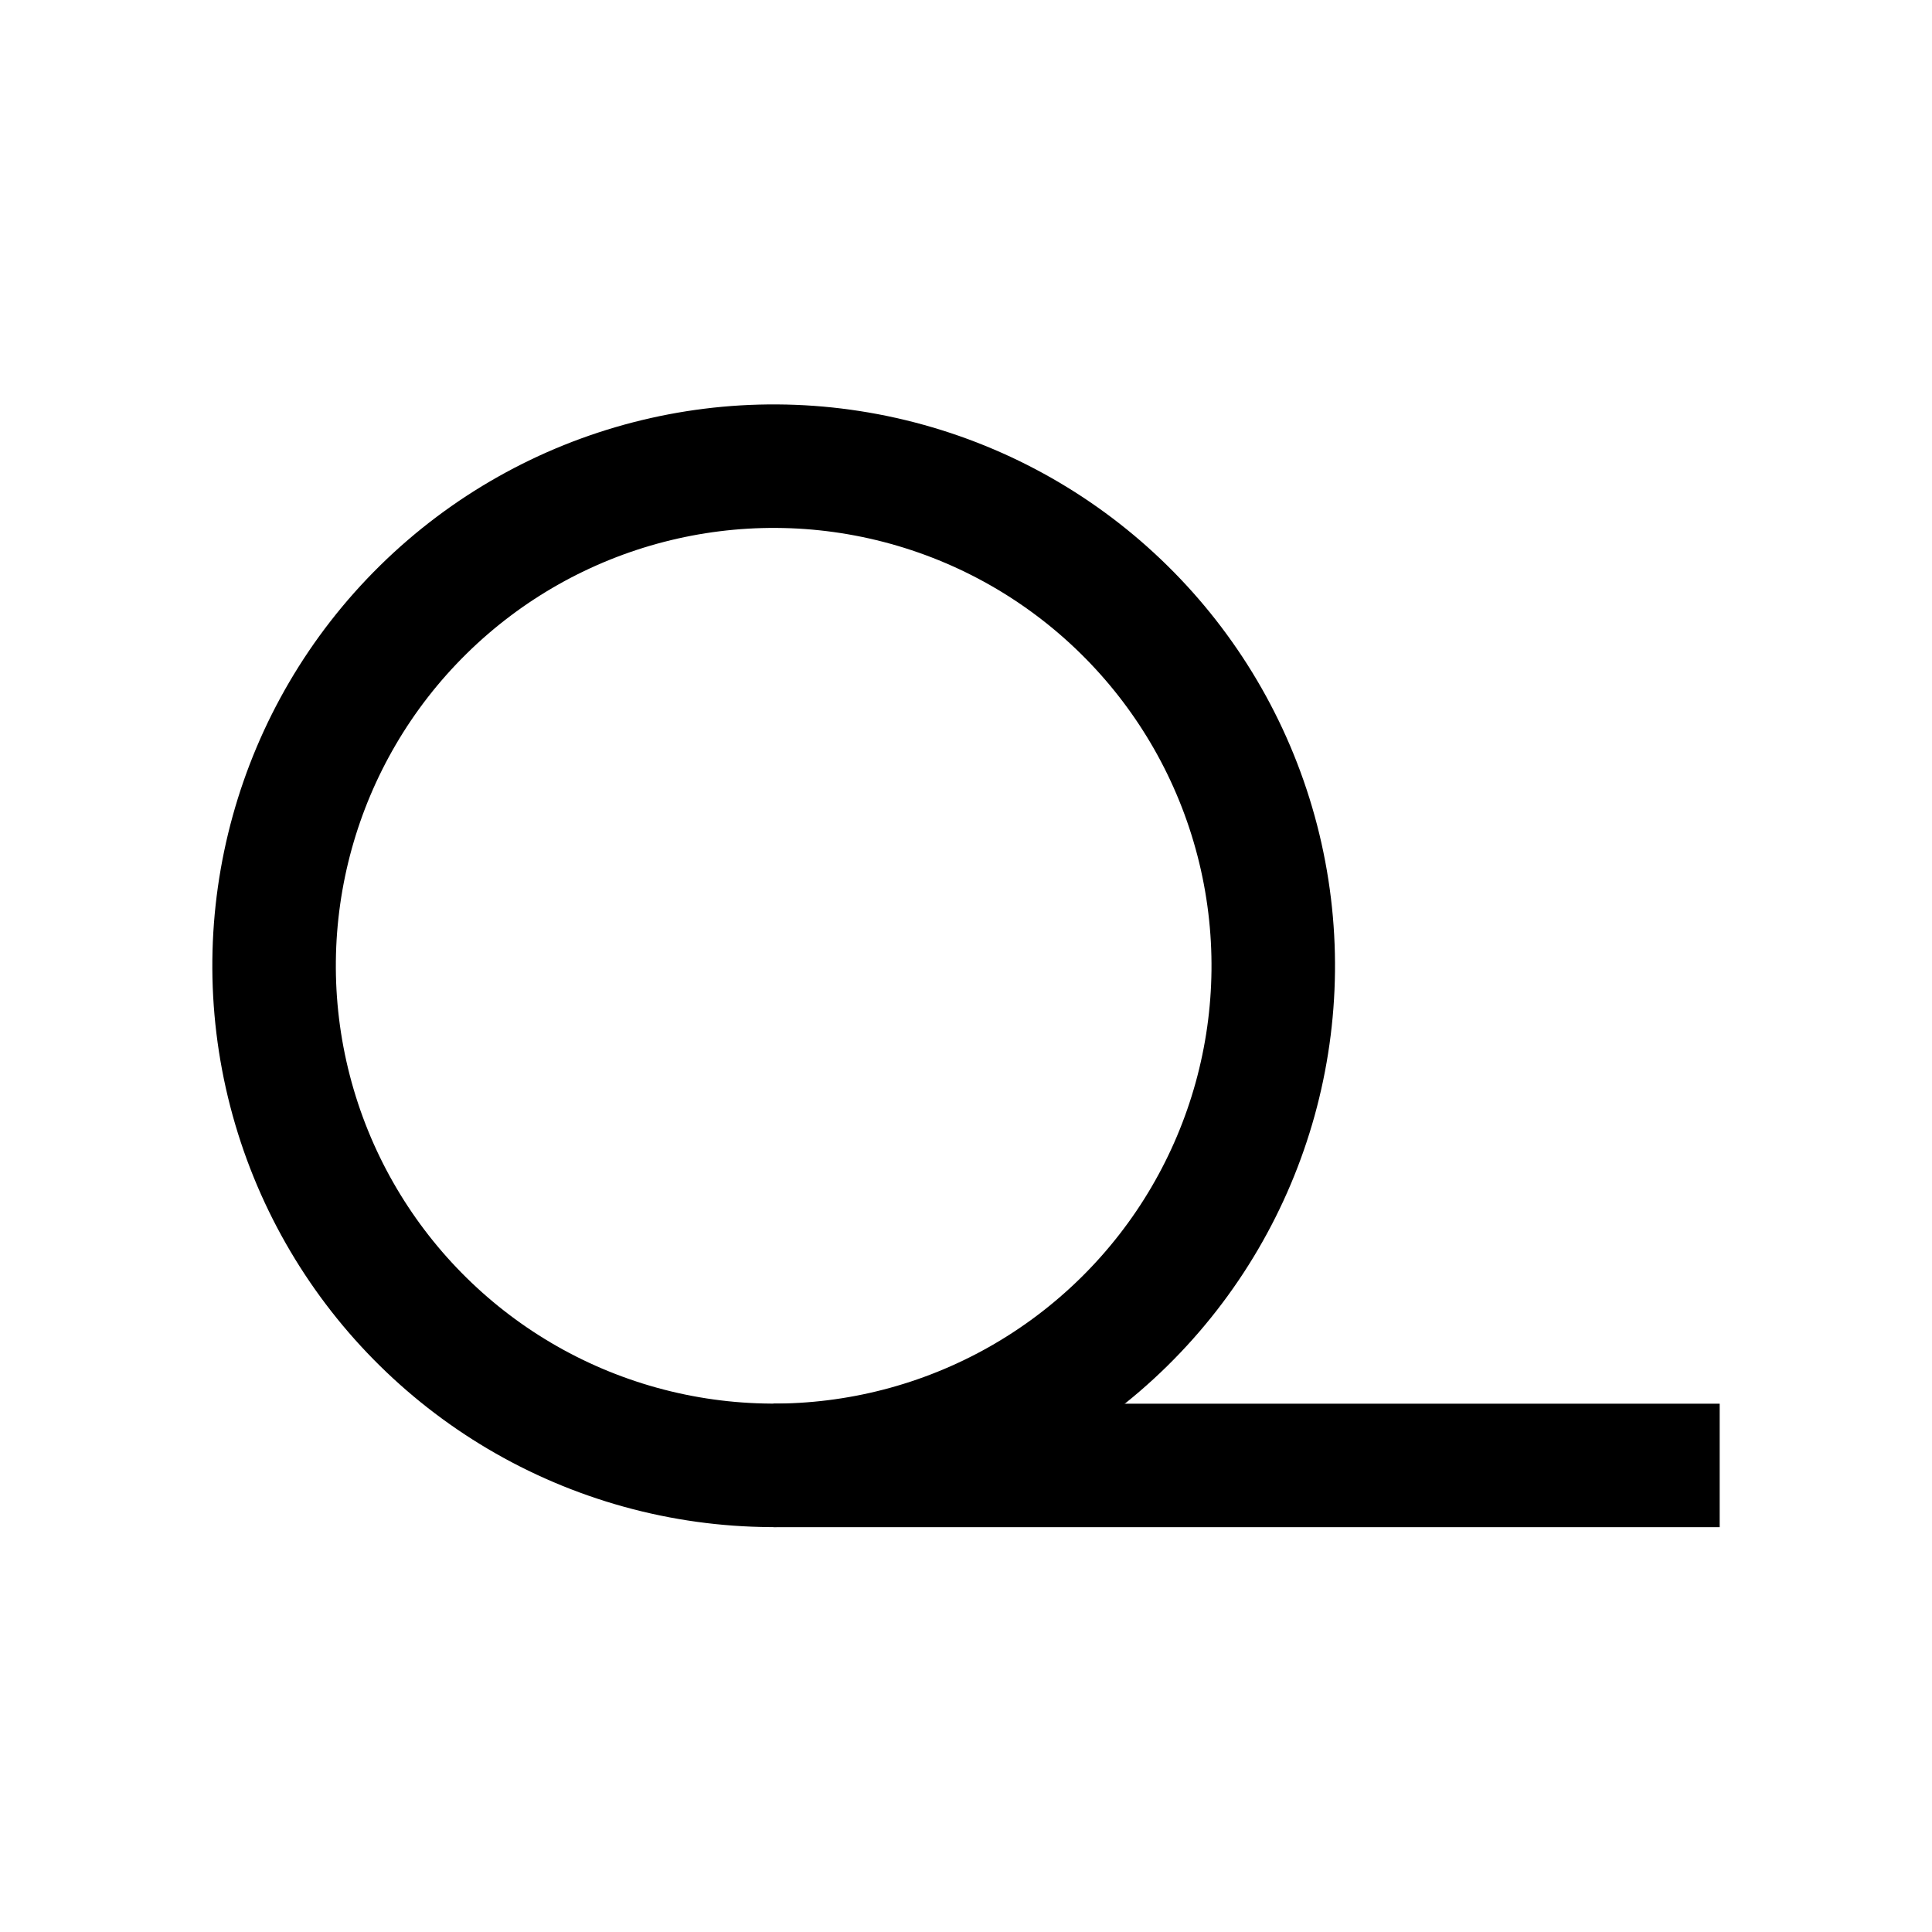
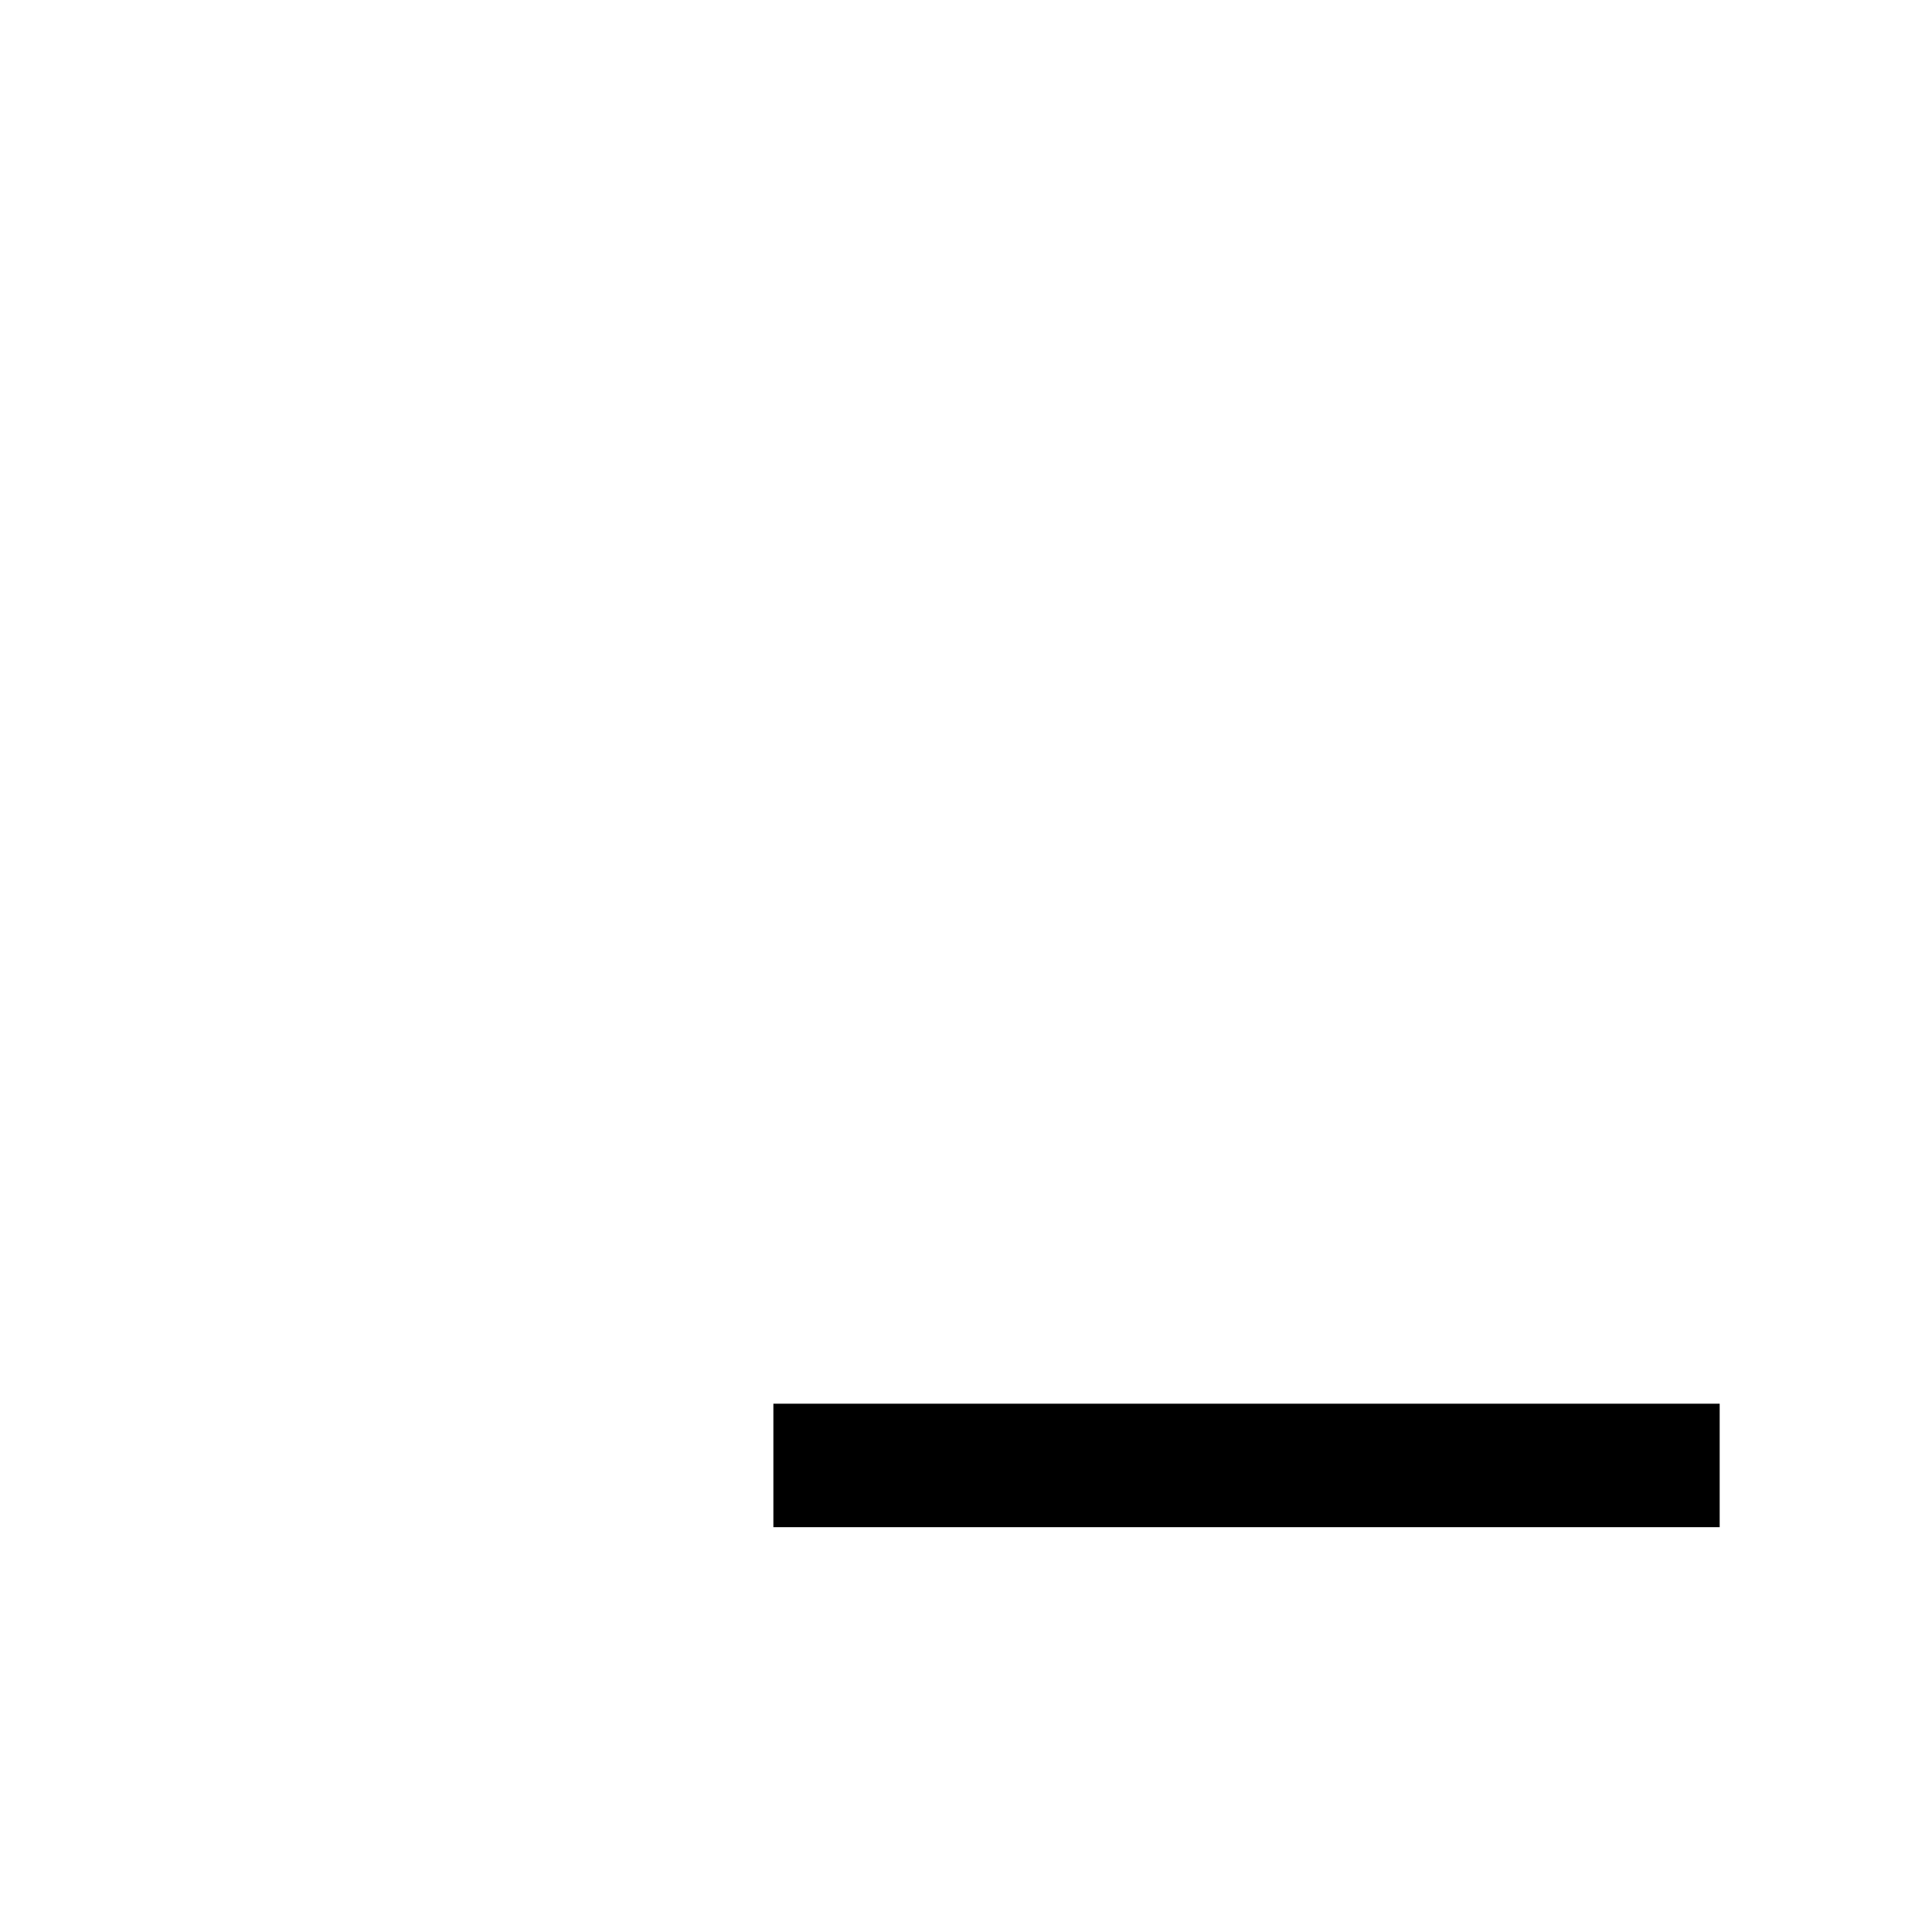
<svg xmlns="http://www.w3.org/2000/svg" version="1.1" id="レイヤー_1" x="0px" y="0px" viewBox="0 0 500 500" style="enable-background:new 0 0 500 500;" xml:space="preserve">
  <style type="text/css">
	.st0{fill:none;stroke:#000000;stroke-width:31.954;}
</style>
  <g>
-     <ellipse transform="matrix(0.267 -0.964 0.964 0.267 -94.214 376.133)" class="st0" cx="200.15" cy="250" rx="129.254" ry="129.253" />
    <line class="st0" x1="200.15" y1="379.254" x2="445.051" y2="379.254" />
  </g>
</svg>